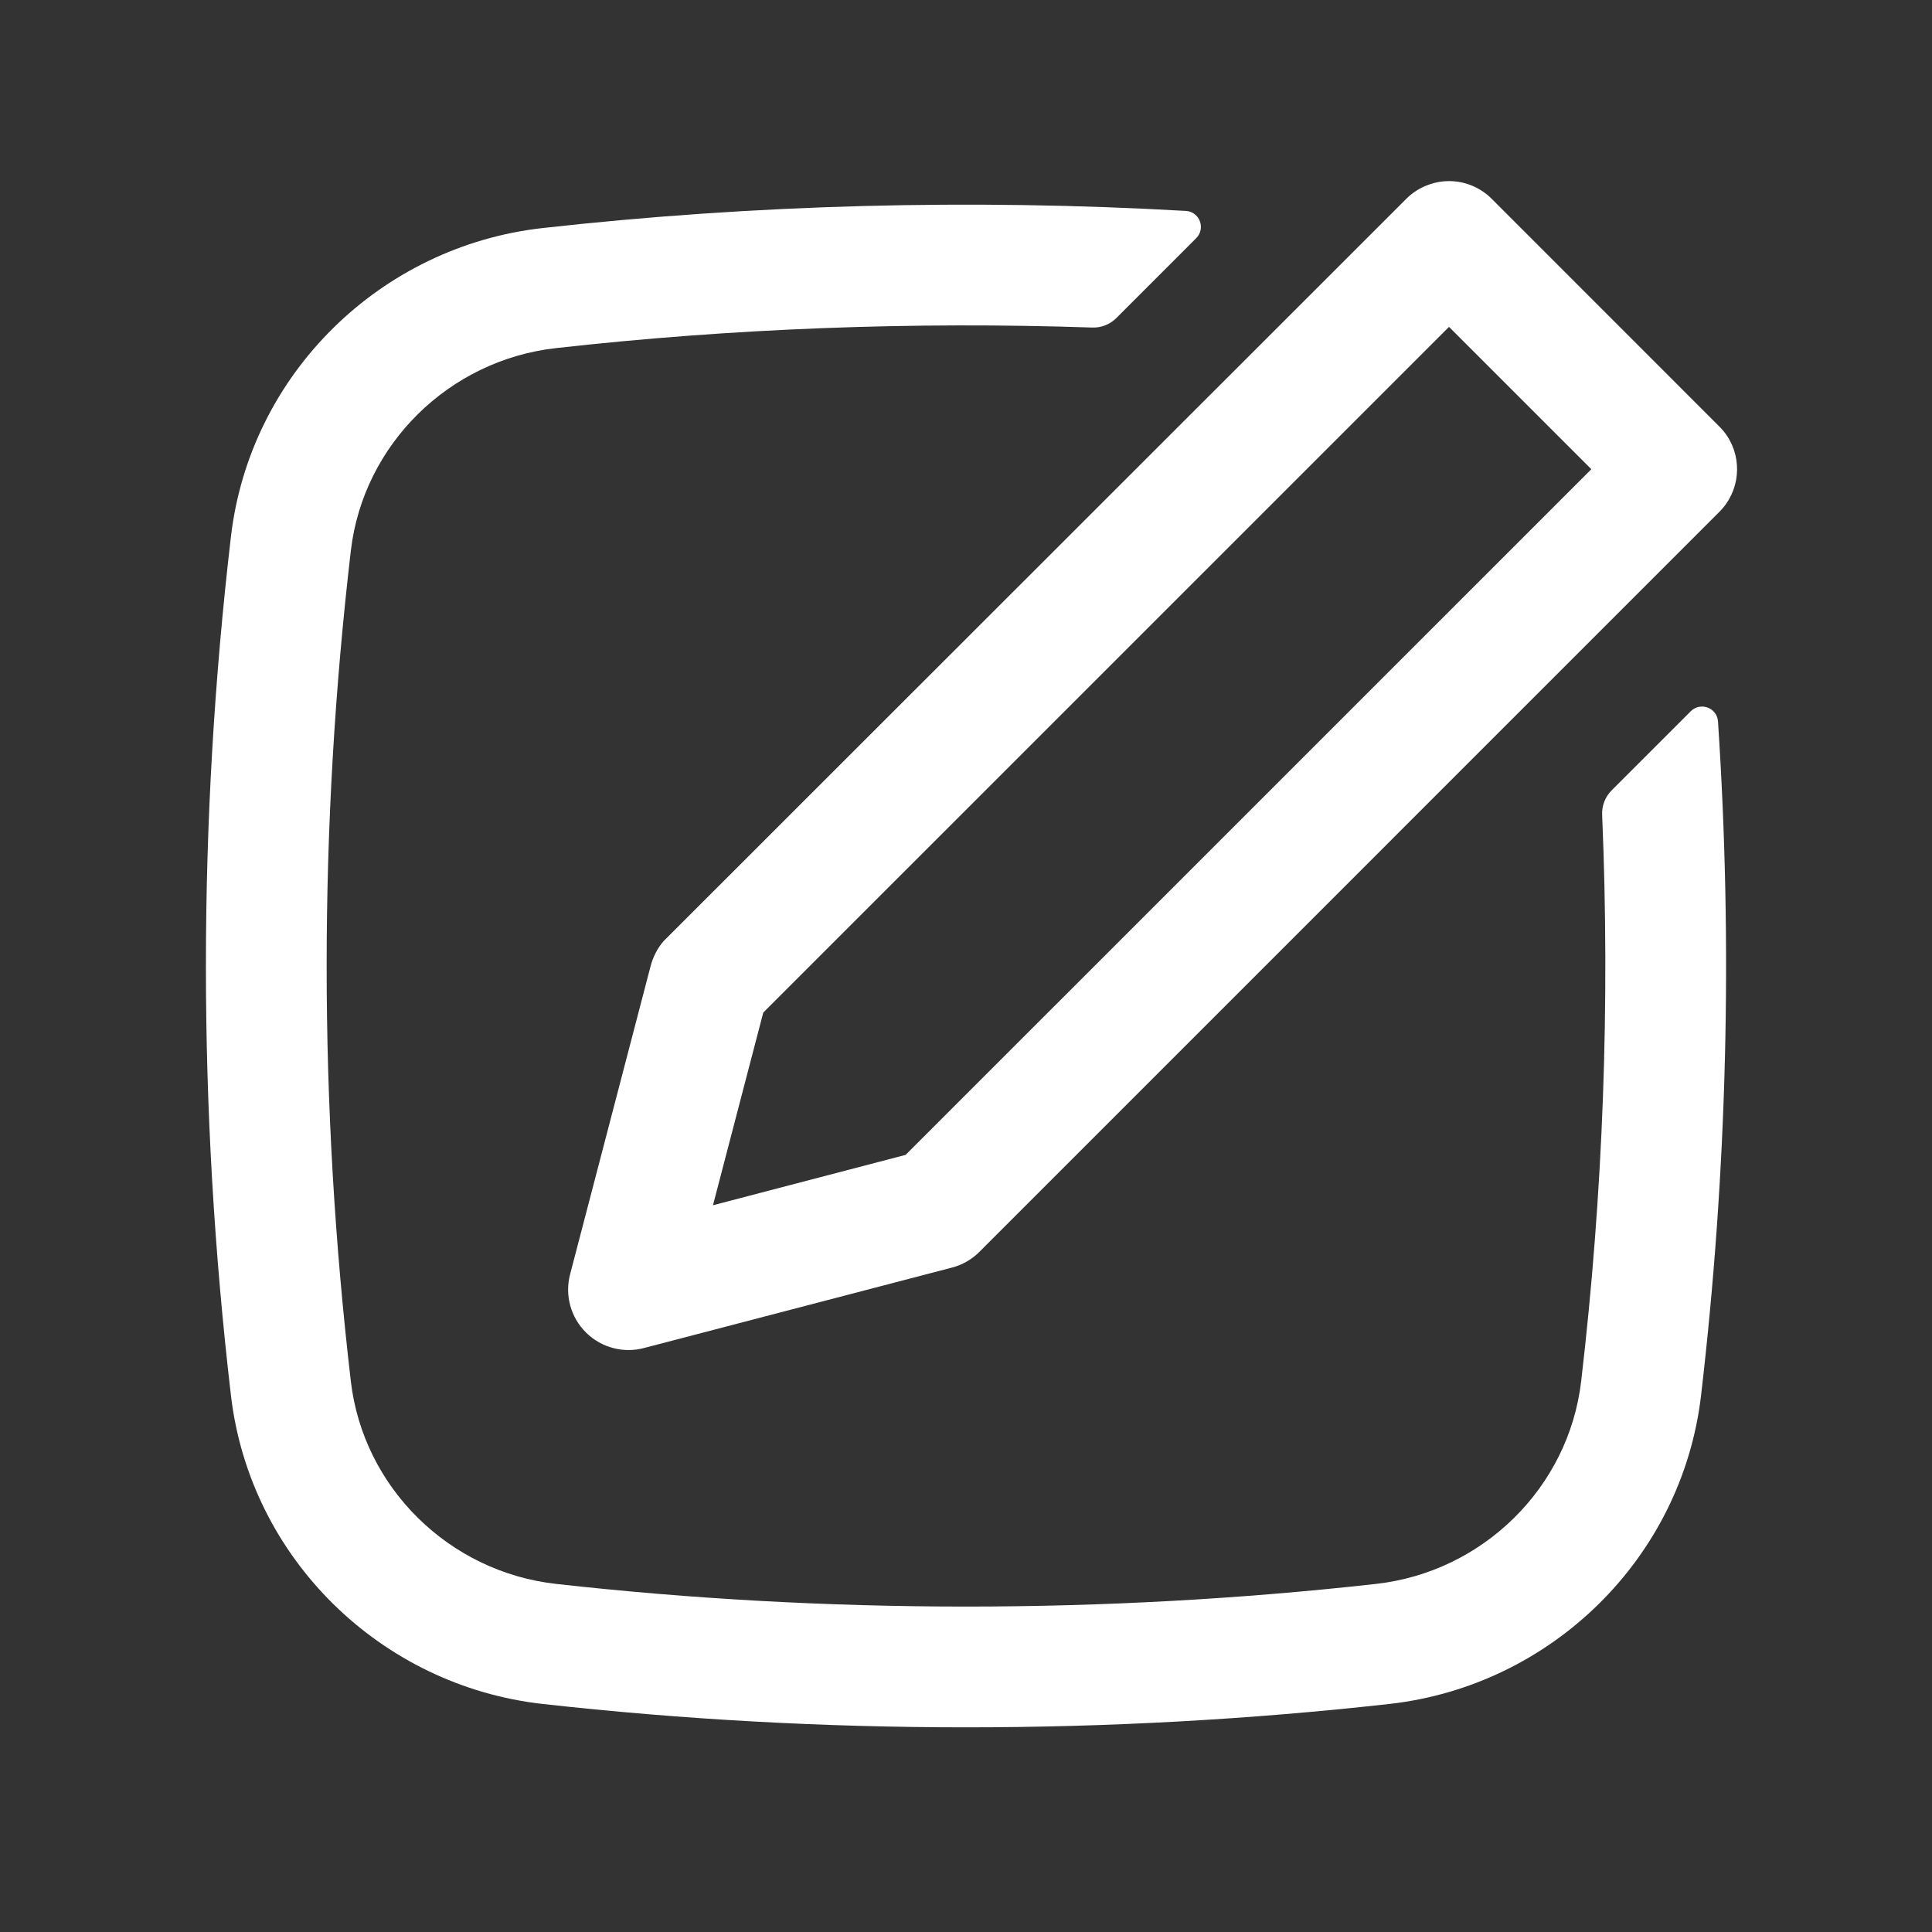
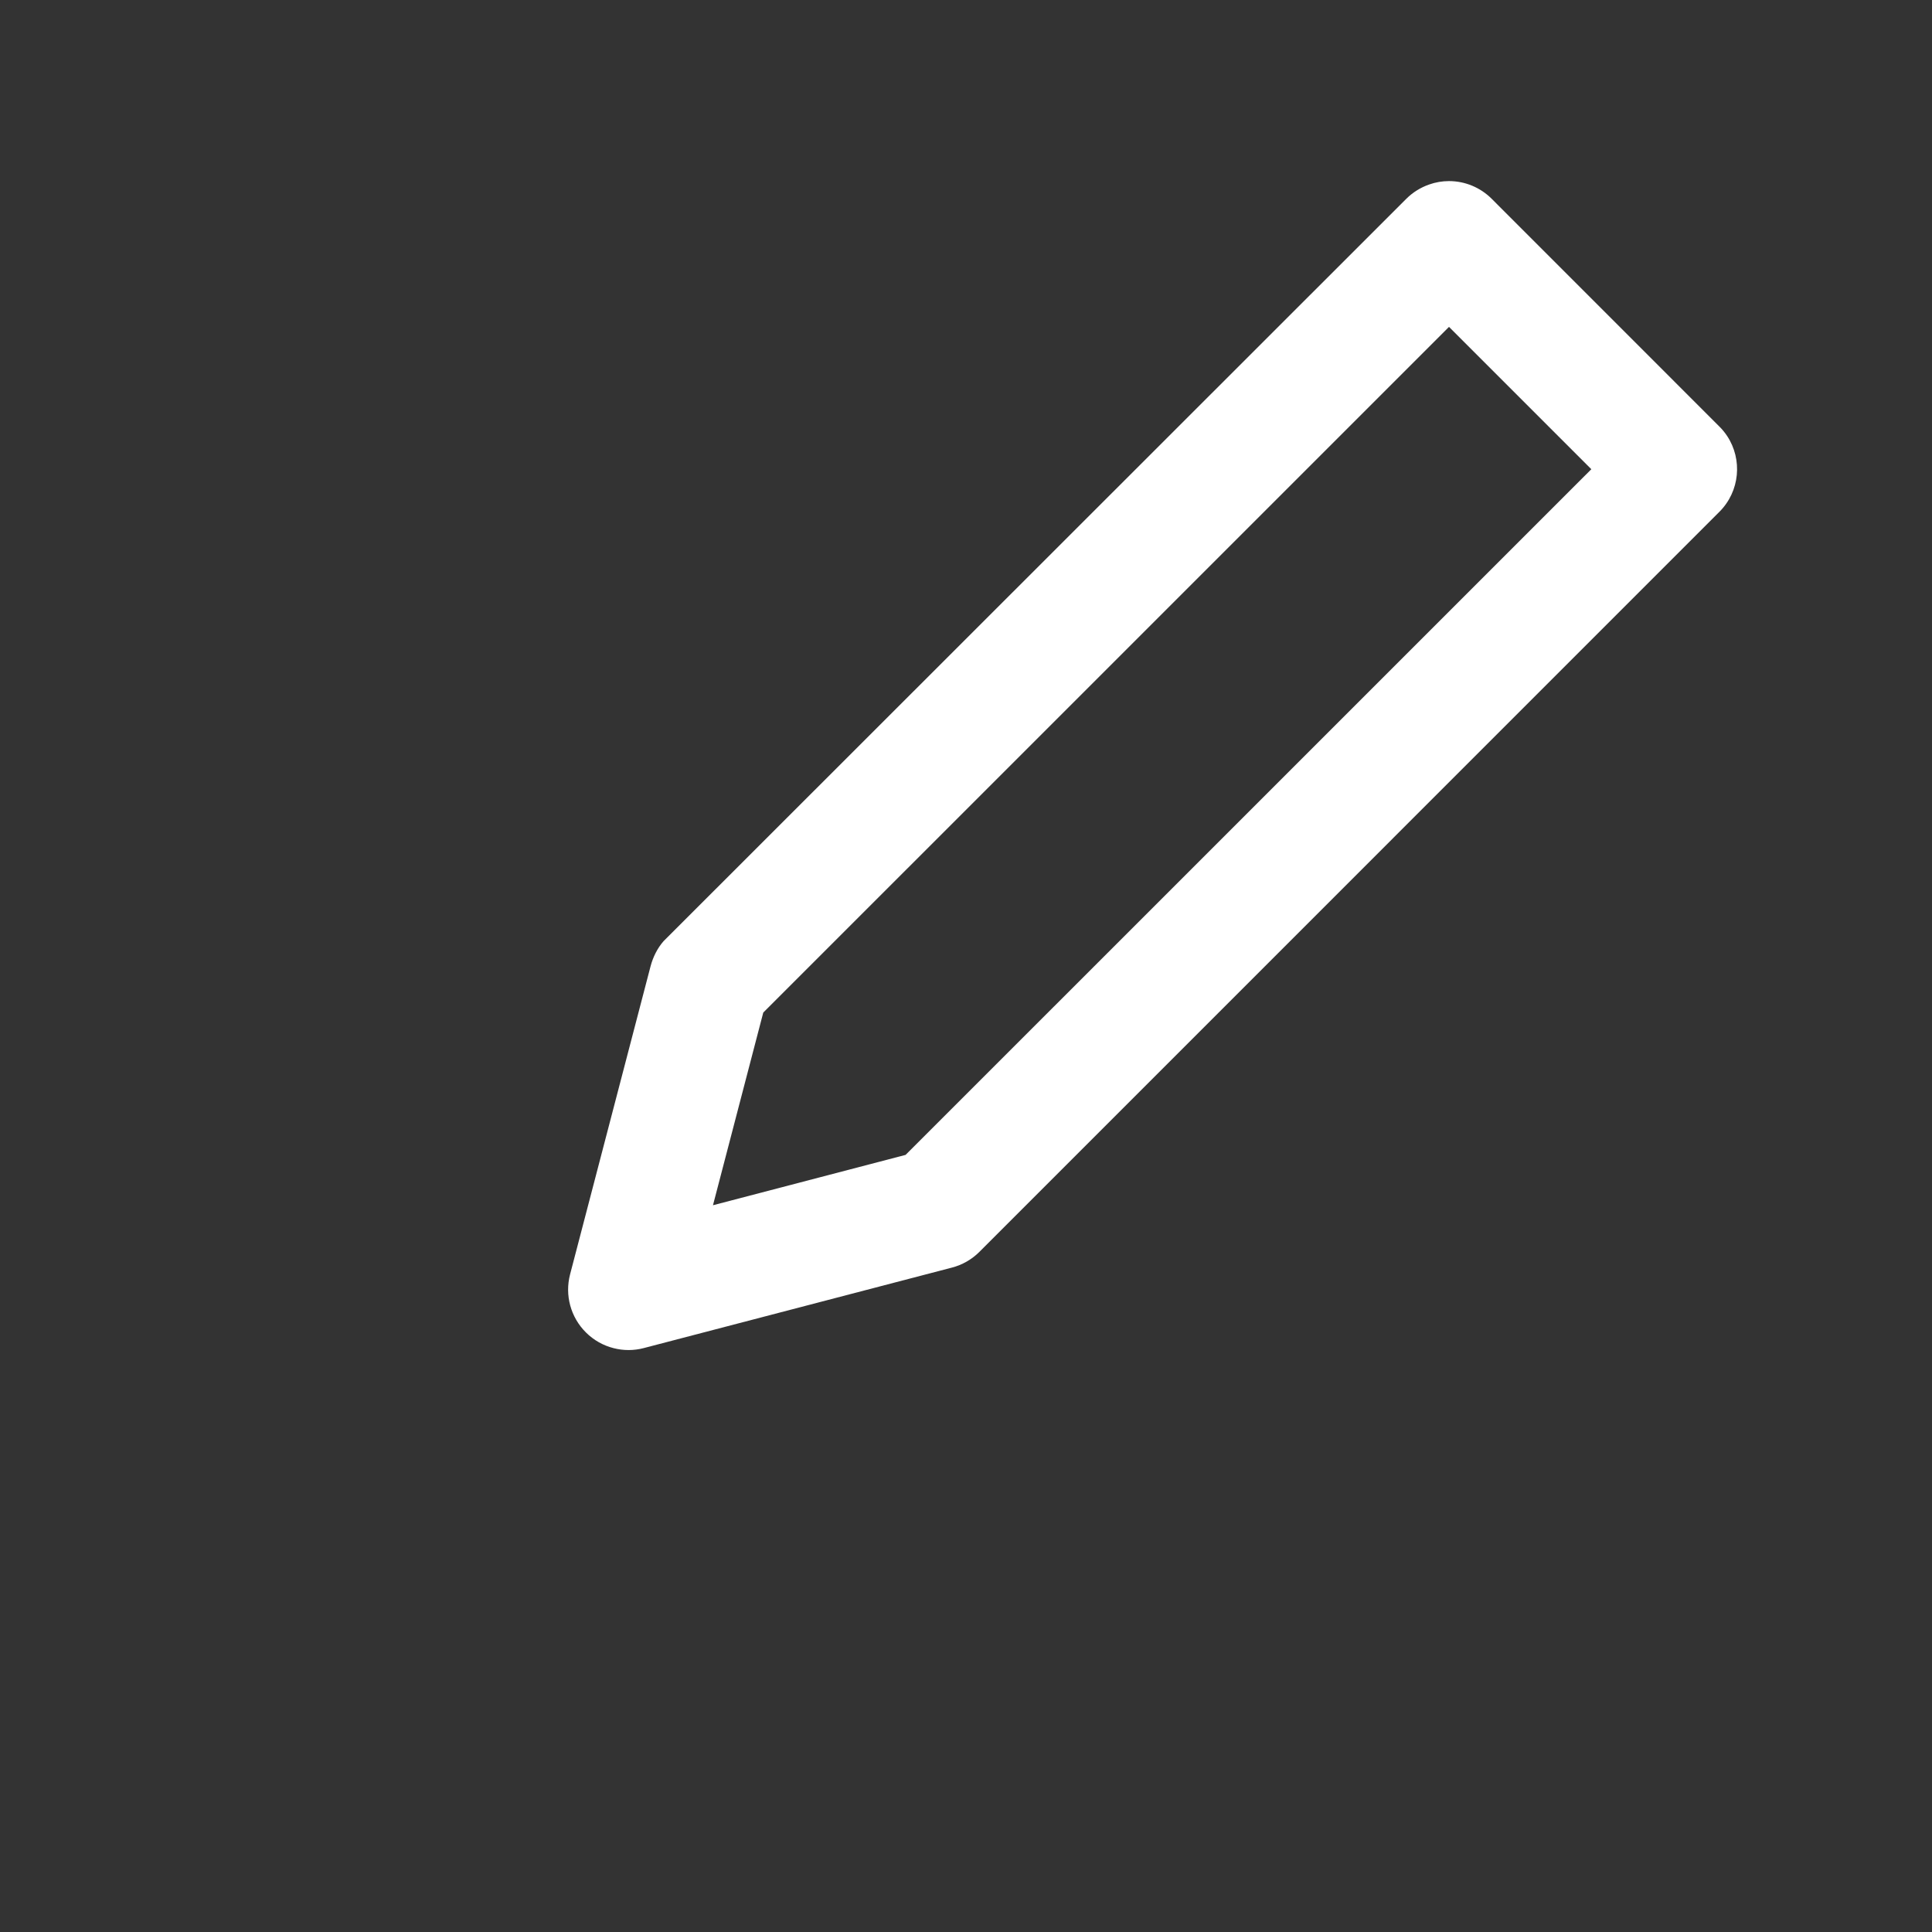
<svg xmlns="http://www.w3.org/2000/svg" width="30" height="30" viewBox="0 0 30 30" fill="none">
  <rect x="0" y="0" width="30" height="30" fill="#333333" stroke="none" />
-   <path fill-rule="evenodd" clip-rule="evenodd" d="M26.819 6.77C27.059 7.134 27.019 7.628 26.698 7.948L15.208 19.439C15.09 19.557 14.943 19.641 14.782 19.683L9.996 20.933C9.84 20.974 9.679 20.973 9.528 20.934C9.368 20.894 9.218 20.81 9.097 20.689C8.861 20.454 8.768 20.111 8.852 19.789L10.102 15.004C10.139 14.863 10.208 14.723 10.304 14.614L21.837 3.087C21.938 2.986 22.06 2.911 22.192 2.865C22.29 2.83 22.394 2.812 22.5 2.812C22.749 2.812 22.987 2.911 23.163 3.087L26.698 6.623C26.744 6.668 26.784 6.718 26.819 6.77ZM24.71 7.286L22.5 5.076L11.852 15.723L11.071 18.715L14.062 17.933L24.71 7.286Z" fill="white" />
-   <path d="M24.552 21.45C24.894 18.528 25.002 15.586 24.878 12.651C24.872 12.511 24.925 12.374 25.024 12.274L26.253 11.045C26.405 10.894 26.663 10.99 26.677 11.203C26.908 14.69 26.82 18.193 26.414 21.668C26.118 24.196 24.088 26.178 21.573 26.459C17.24 26.943 12.761 26.943 8.427 26.459C5.912 26.178 3.882 24.196 3.586 21.668C3.068 17.238 3.068 12.762 3.586 8.332C3.882 5.804 5.912 3.822 8.427 3.541C11.714 3.174 15.086 3.085 18.413 3.275C18.628 3.287 18.726 3.547 18.574 3.699L17.333 4.94C17.235 5.038 17.1 5.091 16.961 5.086C14.178 4.992 11.376 5.098 8.636 5.405C6.973 5.59 5.641 6.902 5.448 8.55C4.947 12.835 4.947 17.165 5.448 21.45C5.641 23.098 6.973 24.41 8.636 24.595C12.83 25.064 17.17 25.064 21.365 24.595C23.027 24.41 24.359 23.098 24.552 21.45Z" fill="white" />
+   <path fill-rule="evenodd" clip-rule="evenodd" d="M26.819 6.77C27.059 7.134 27.019 7.628 26.698 7.948L15.208 19.439C15.09 19.557 14.943 19.641 14.782 19.683L9.996 20.933C9.84 20.974 9.679 20.973 9.528 20.934C9.368 20.894 9.218 20.81 9.097 20.689C8.861 20.454 8.768 20.111 8.852 19.789L10.102 15.004C10.139 14.863 10.208 14.723 10.304 14.614L21.837 3.087C21.938 2.986 22.06 2.911 22.192 2.865C22.29 2.83 22.394 2.812 22.5 2.812C22.749 2.812 22.987 2.911 23.163 3.087L26.698 6.623C26.744 6.668 26.784 6.718 26.819 6.77ZM24.71 7.286L22.5 5.076L11.852 15.723L11.071 18.715L14.062 17.933L24.71 7.286" fill="white" />
</svg>